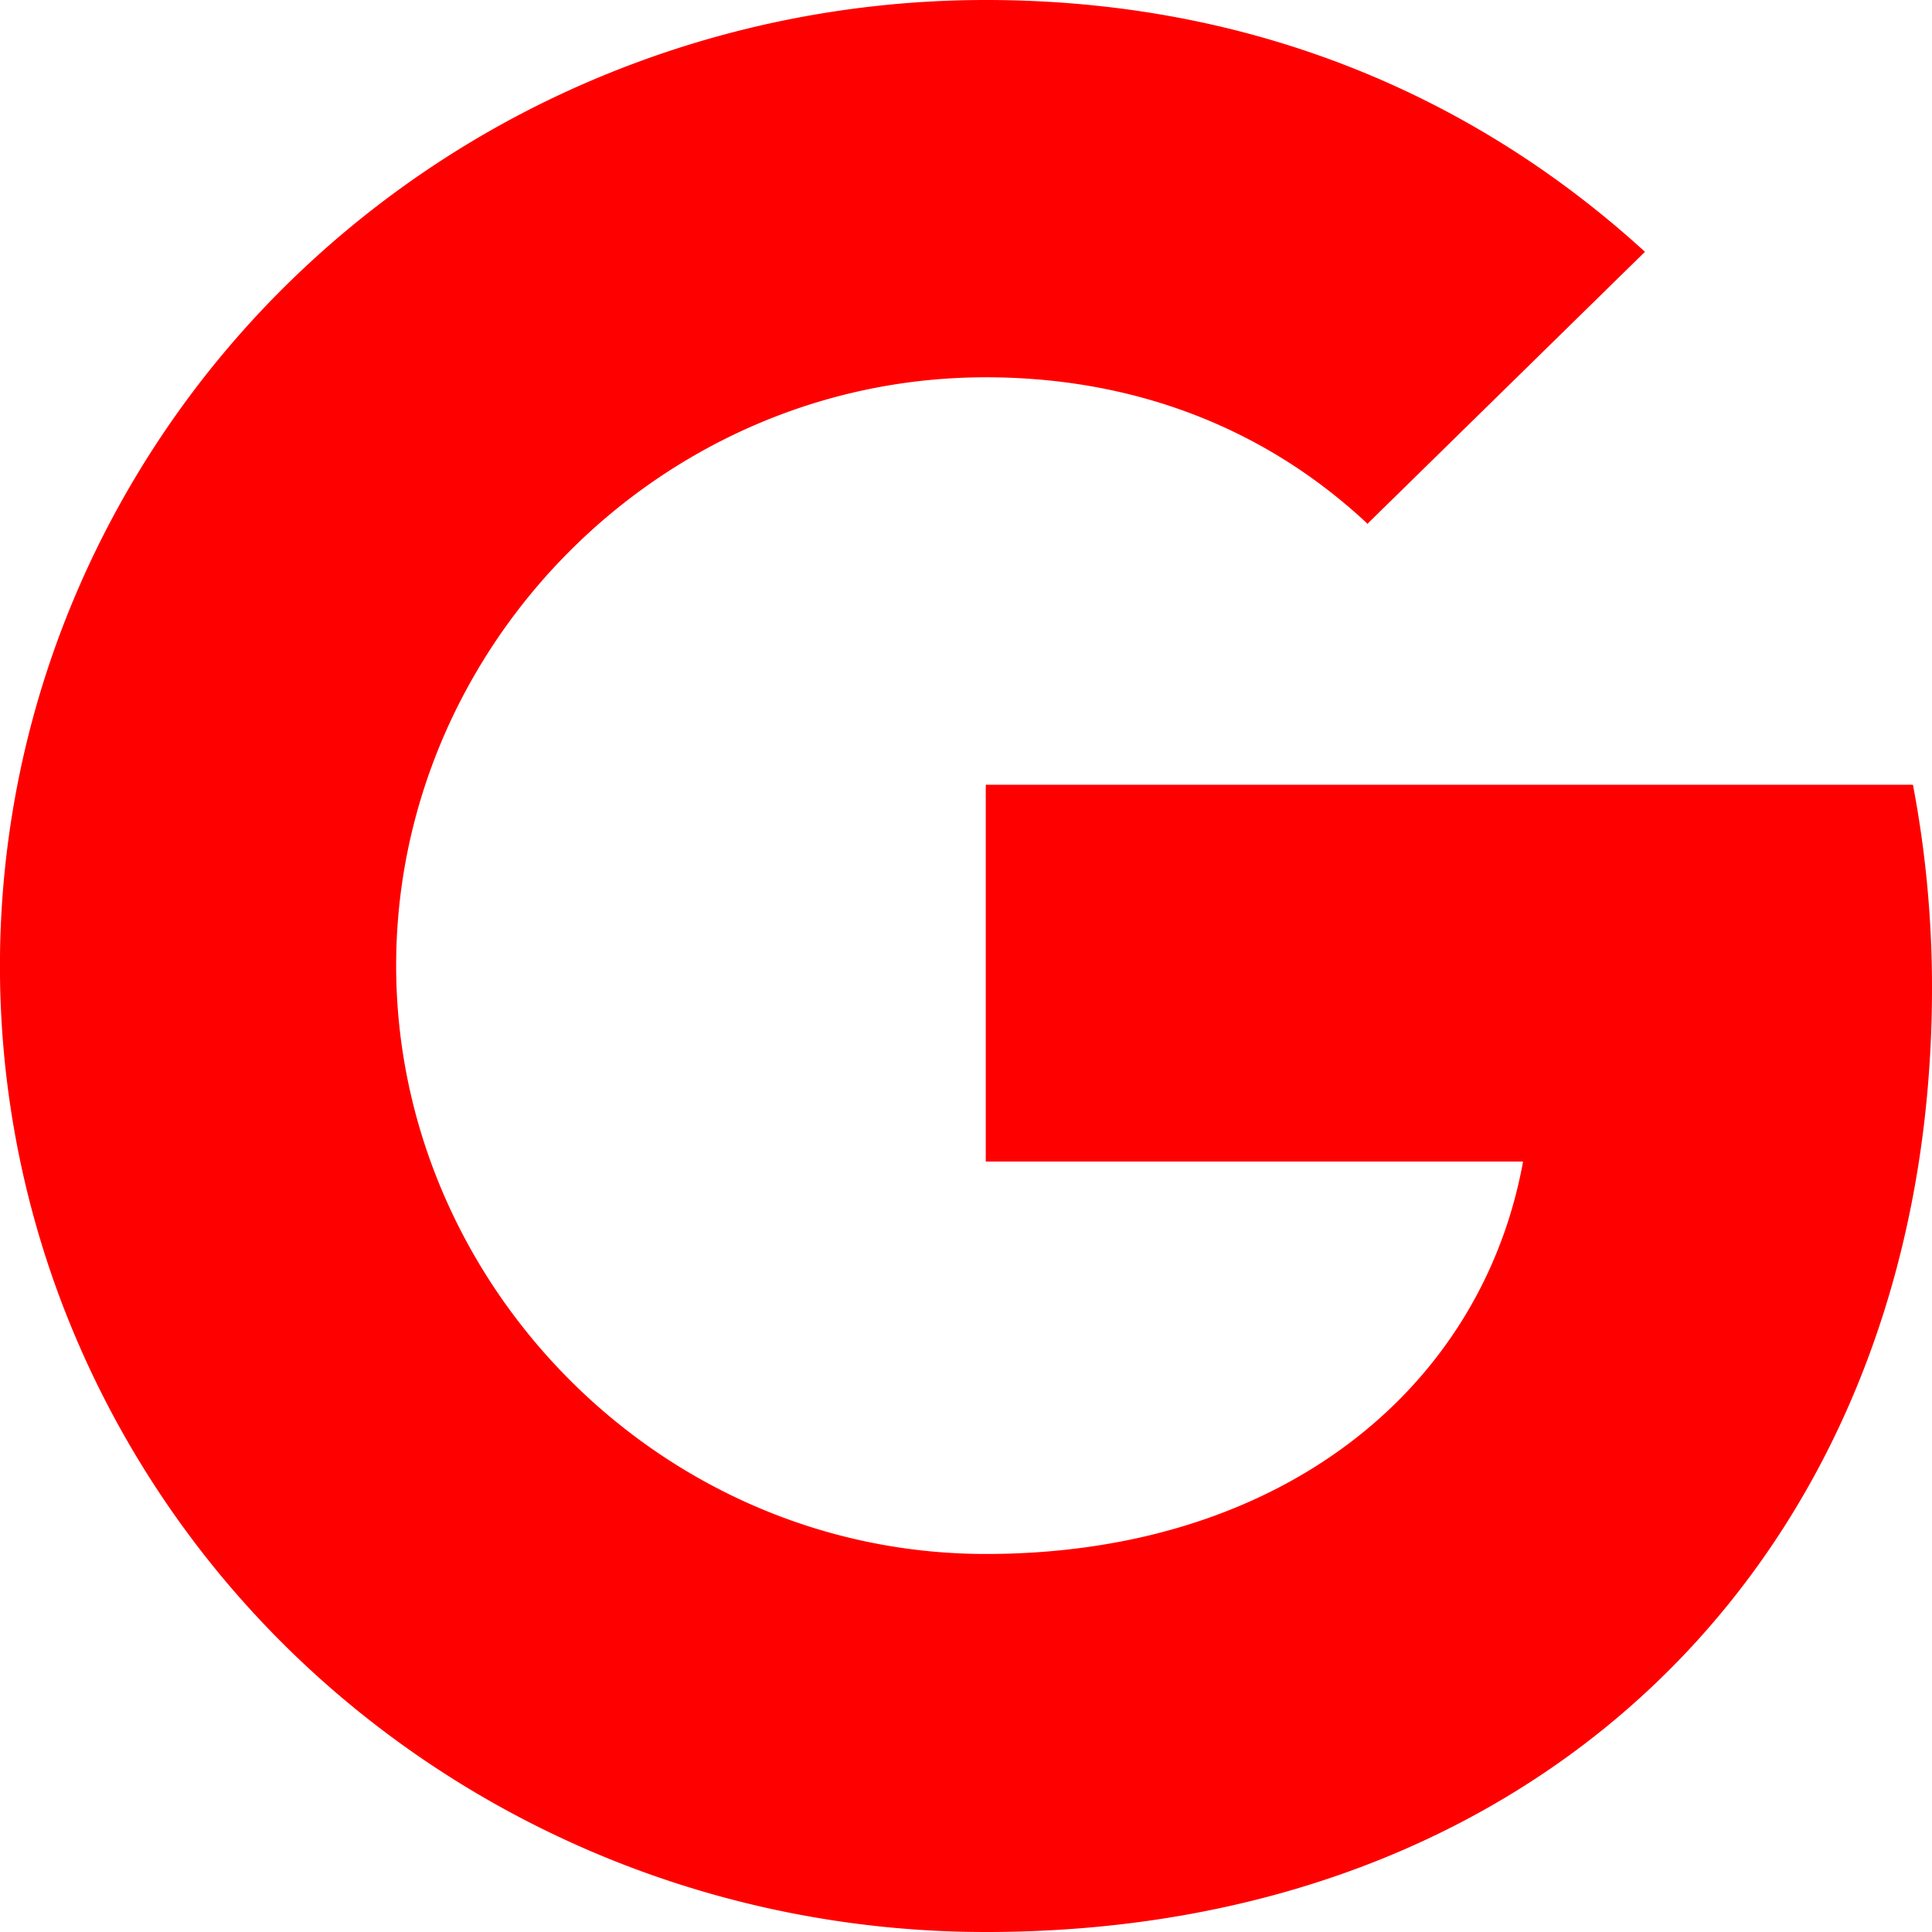
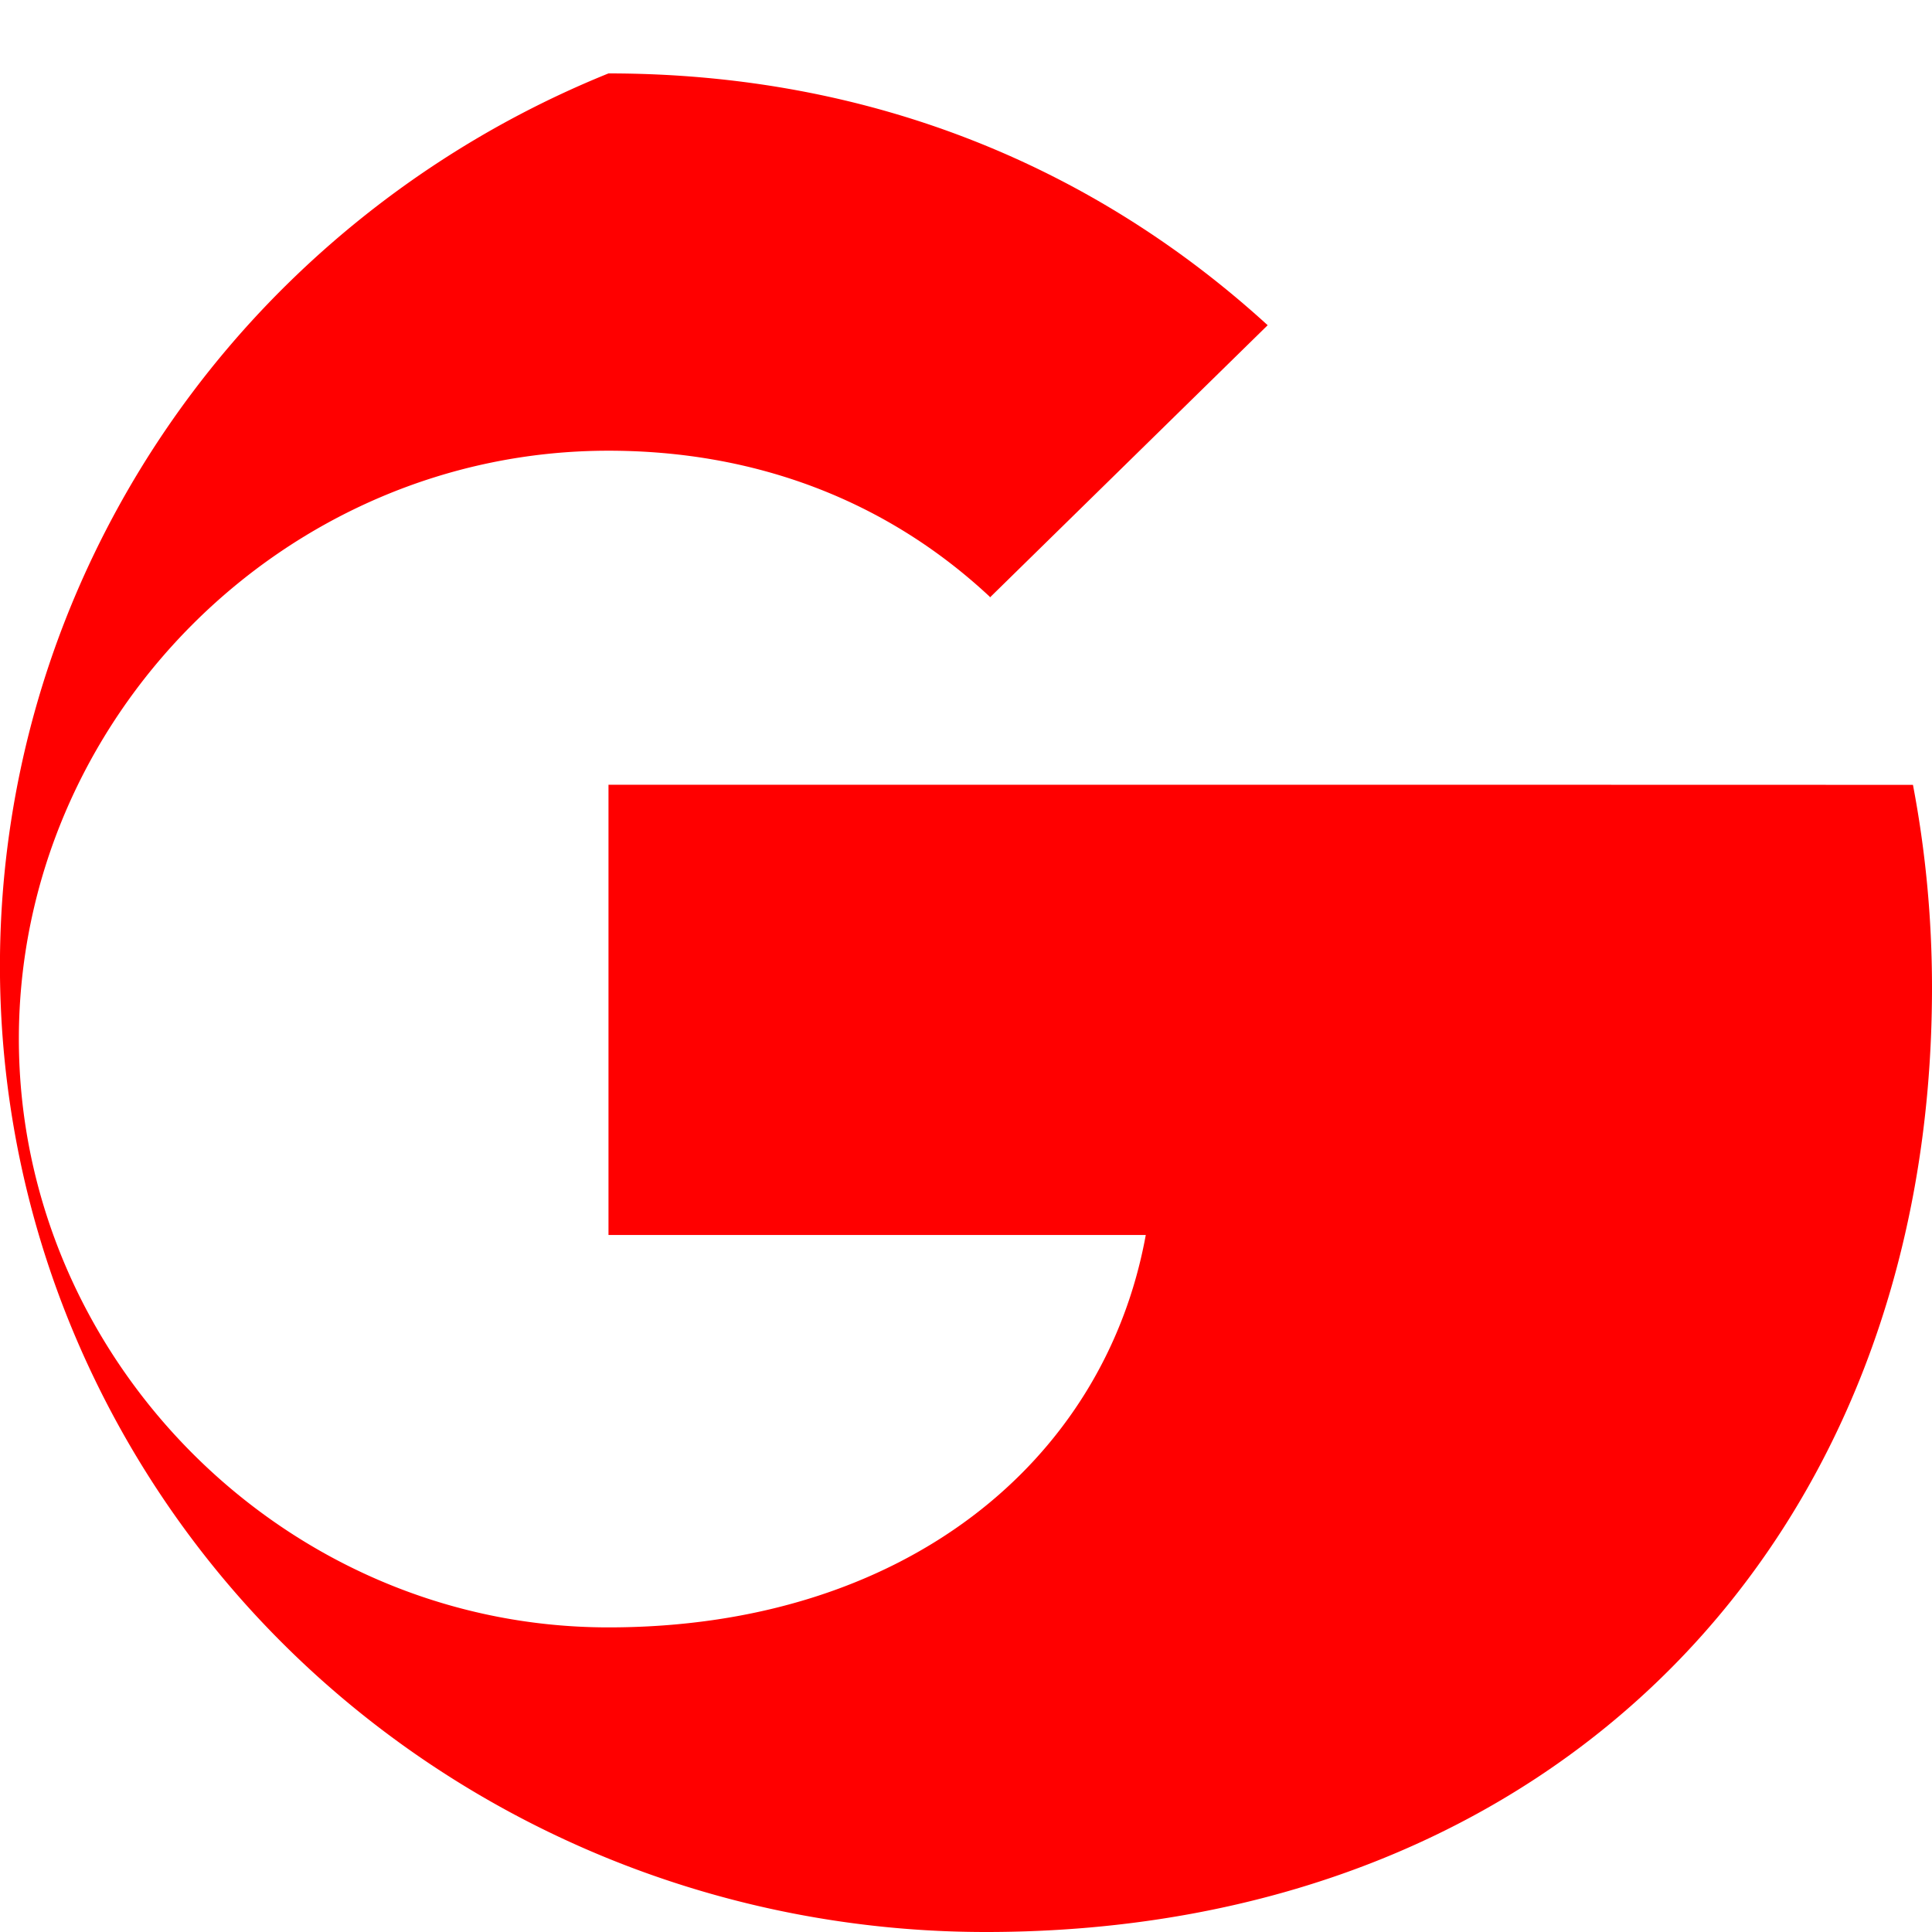
<svg xmlns="http://www.w3.org/2000/svg" width="21" height="21" fill="none">
-   <path fill="red" d="M20.793 8.531c.134.703.207 1.438.207 2.205C21 16.735 16.903 21 10.715 21c-1.407 0-2.8-.27-4.101-.798-1.3-.528-2.482-1.301-3.477-2.276a10.5 10.5 0 0 1-2.322-3.407 10.31 10.31 0 0 1 0-8.038 10.5 10.5 0 0 1 2.322-3.407A10.7 10.7 0 0 1 6.614.798C7.914.271 9.308 0 10.715 0c2.893 0 5.31 1.043 7.165 2.737l-3.02 2.96v-.008c-1.124-1.05-2.551-1.588-4.145-1.588-3.535 0-6.409 2.927-6.409 6.393 0 3.464 2.874 6.397 6.409 6.397 3.208 0 5.391-1.797 5.84-4.265h-5.84V8.53h10.08z" />
+   <path fill="red" d="M20.793 8.531c.134.703.207 1.438.207 2.205C21 16.735 16.903 21 10.715 21c-1.407 0-2.8-.27-4.101-.798-1.3-.528-2.482-1.301-3.477-2.276a10.5 10.5 0 0 1-2.322-3.407 10.31 10.31 0 0 1 0-8.038 10.5 10.5 0 0 1 2.322-3.407A10.7 10.7 0 0 1 6.614.798c2.893 0 5.31 1.043 7.165 2.737l-3.02 2.96v-.008c-1.124-1.05-2.551-1.588-4.145-1.588-3.535 0-6.409 2.927-6.409 6.393 0 3.464 2.874 6.397 6.409 6.397 3.208 0 5.391-1.797 5.84-4.265h-5.84V8.53h10.08z" />
</svg>